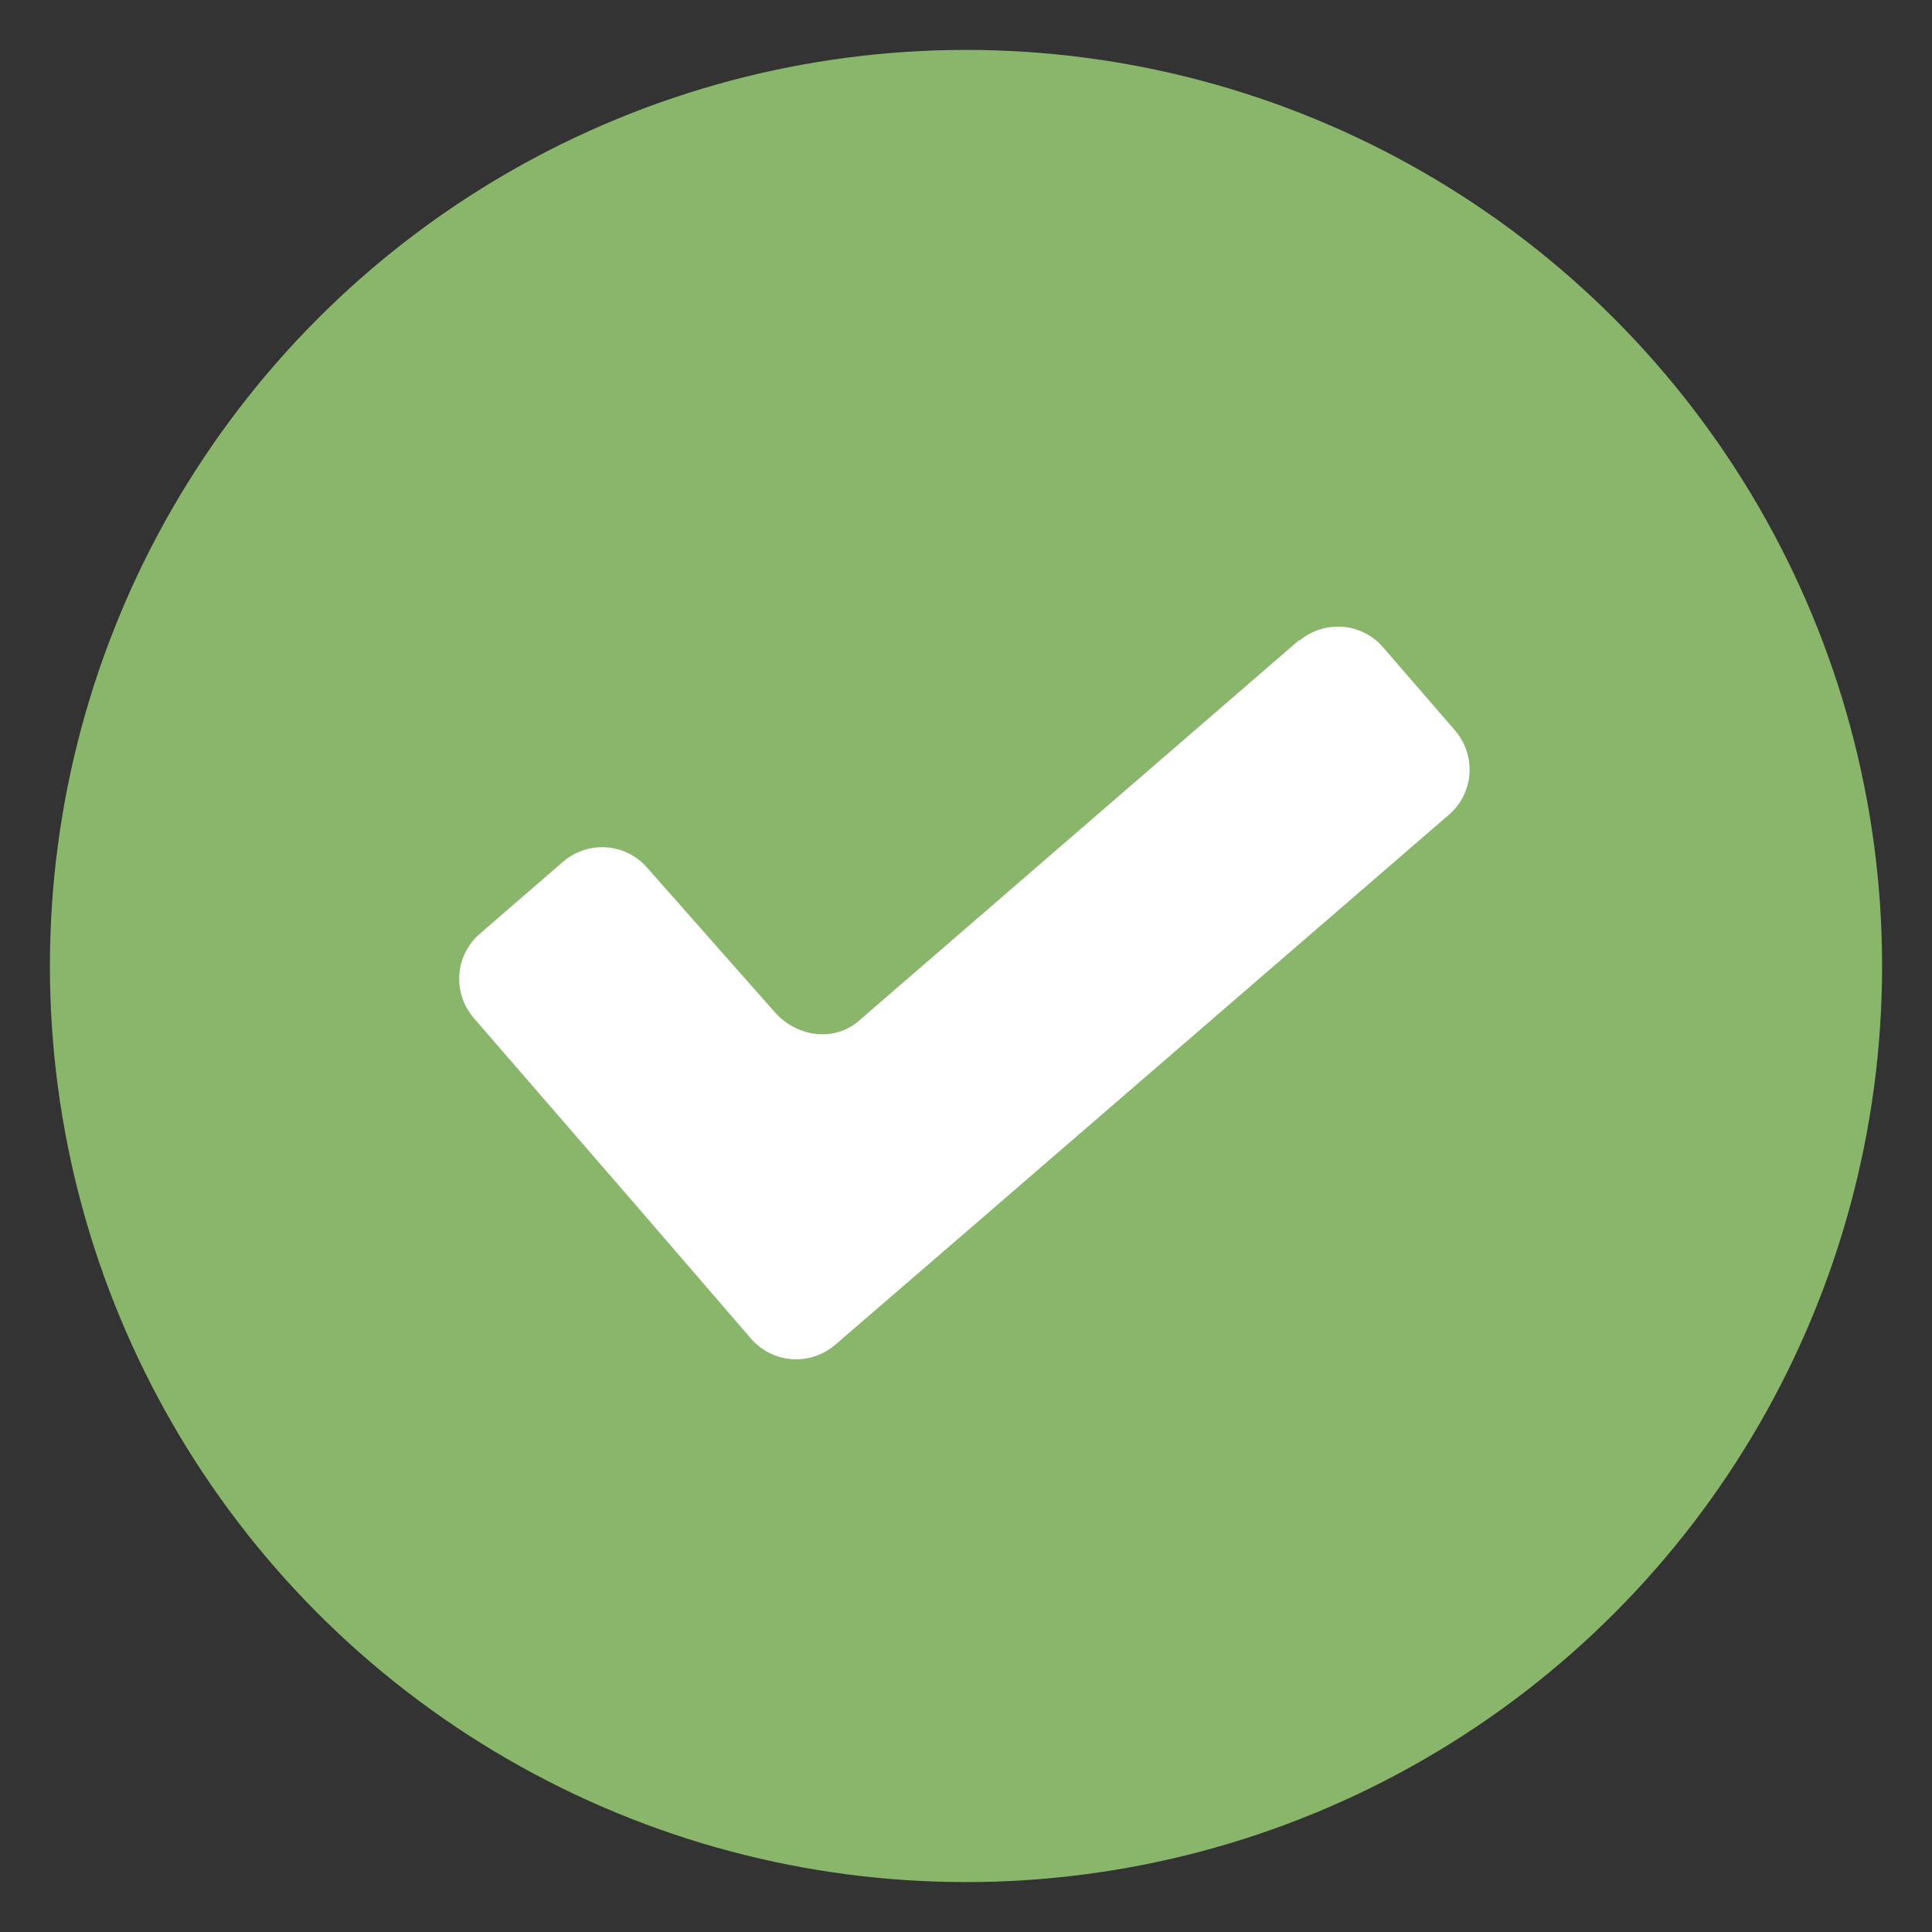
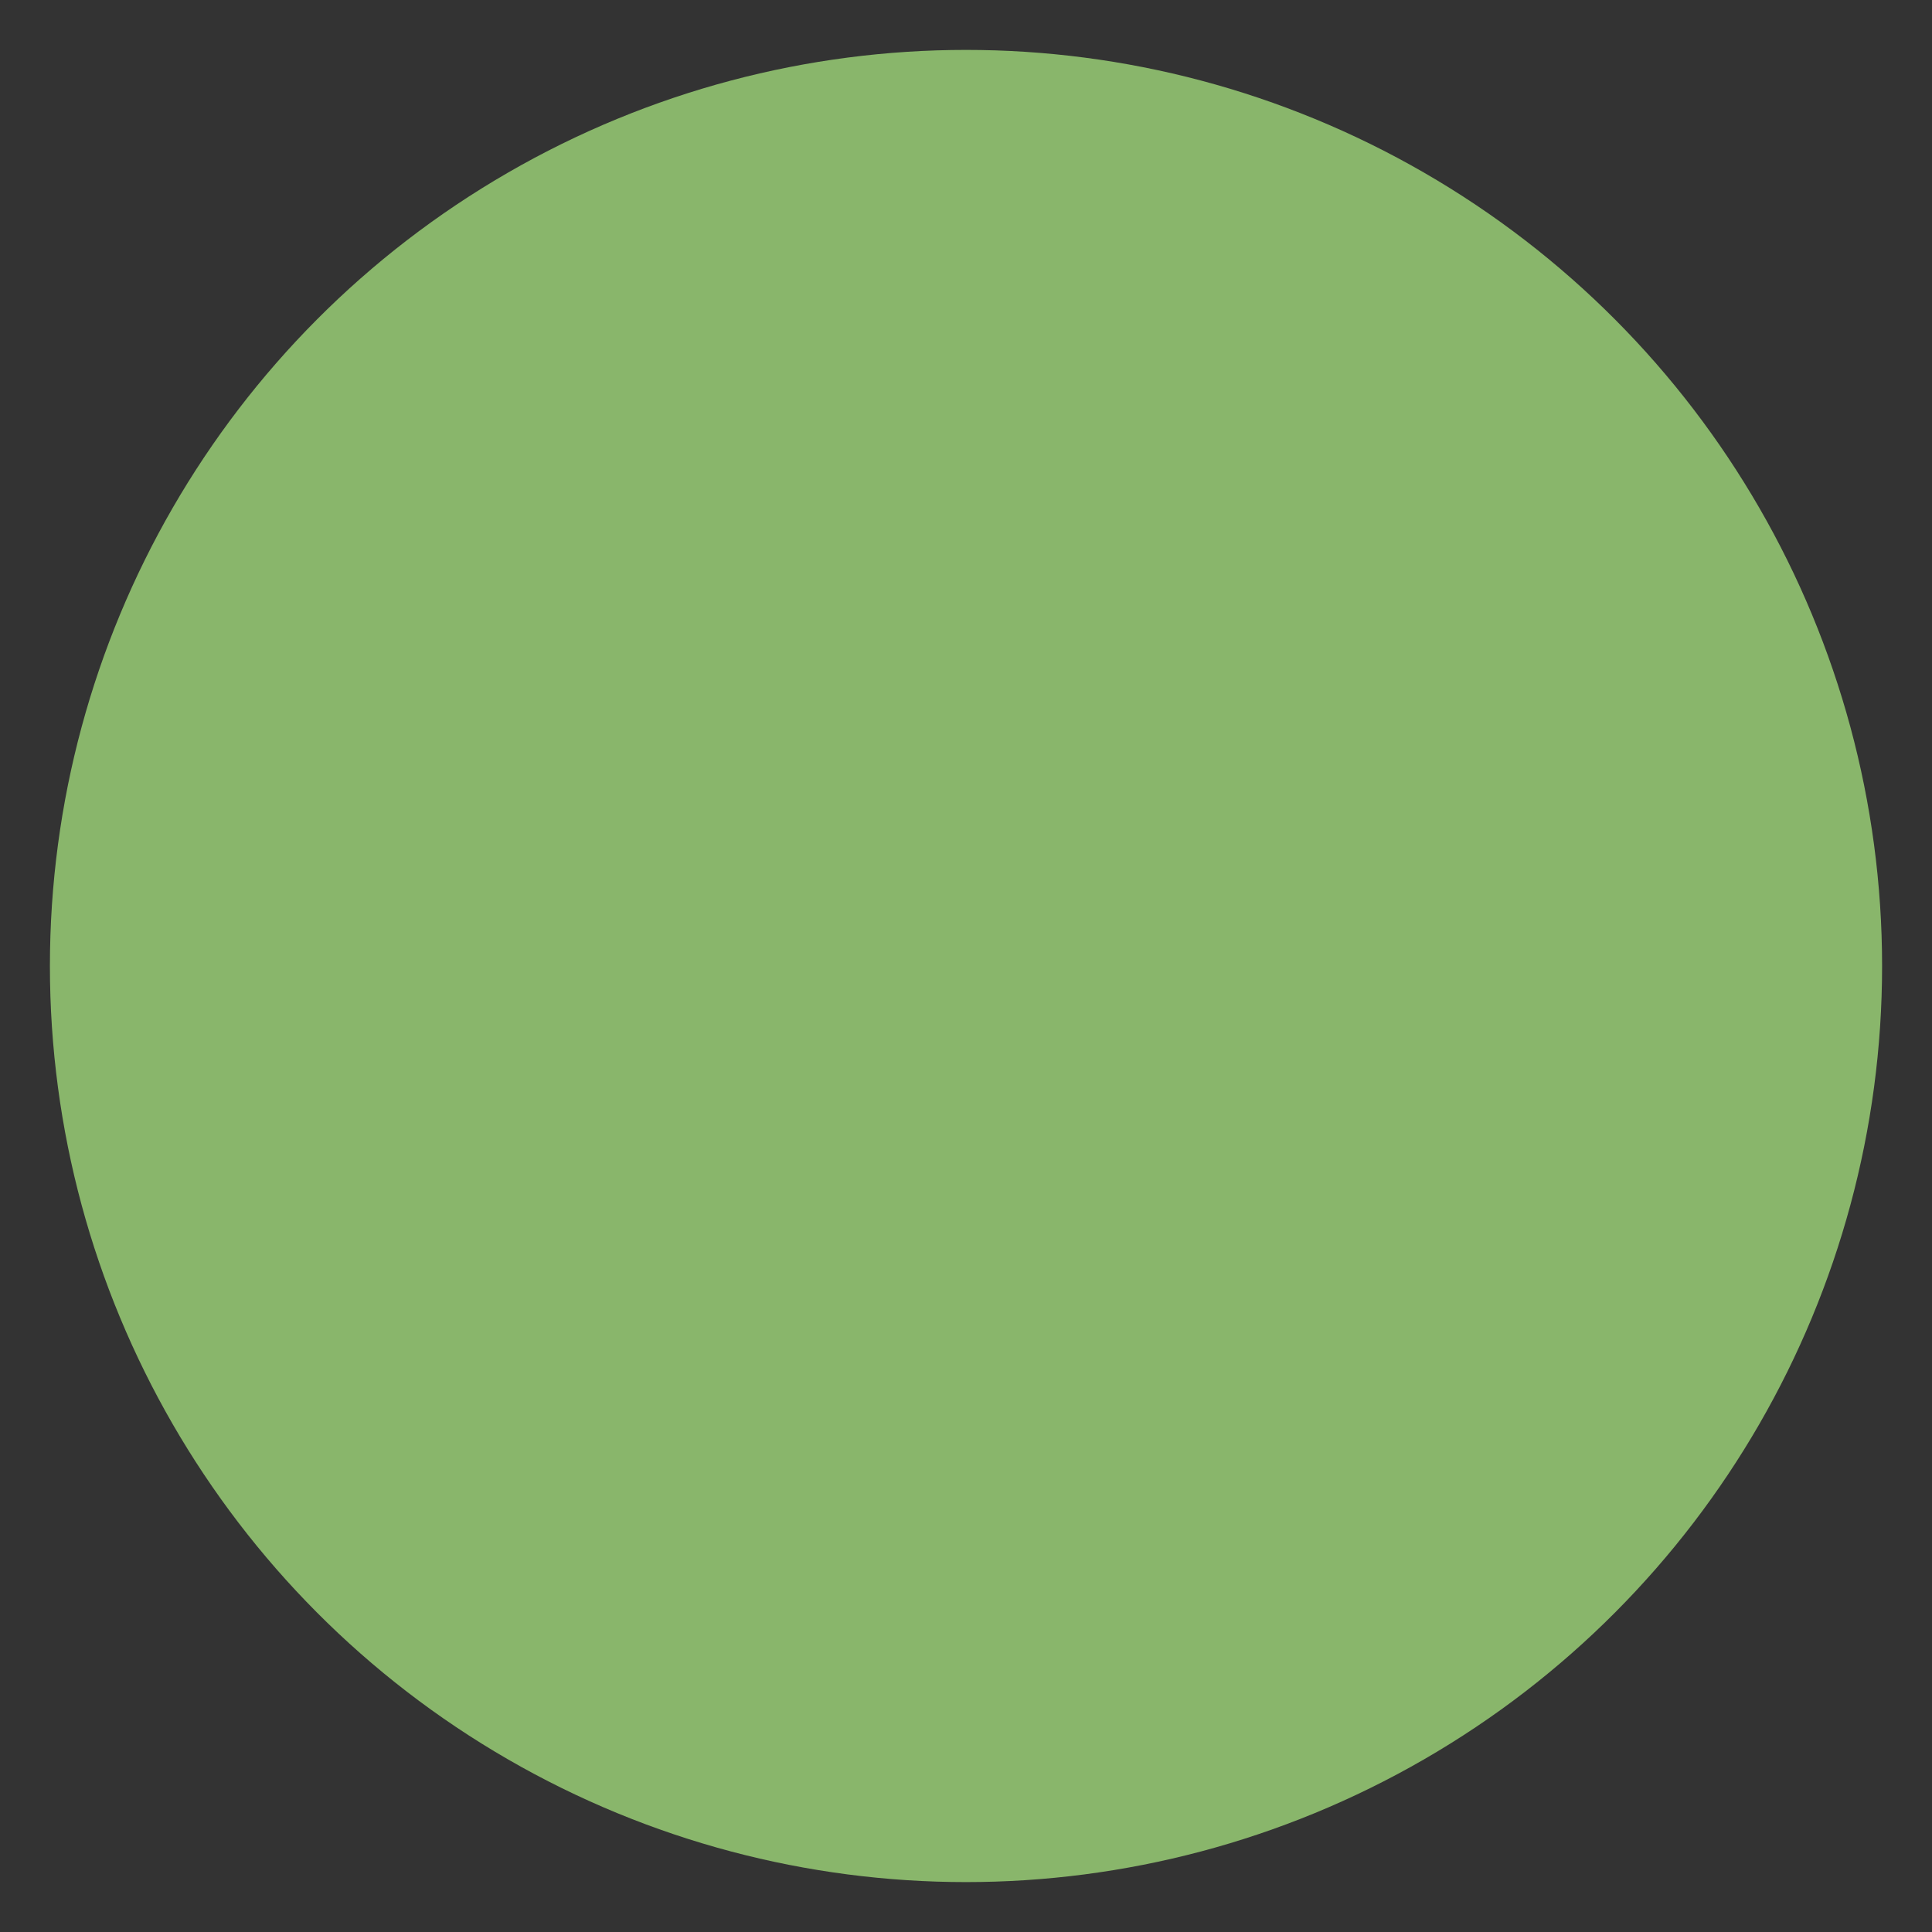
<svg xmlns="http://www.w3.org/2000/svg" id="Layer_1" data-name="Layer 1" viewBox="0 0 24 24">
  <rect x="0" y="0" width="24" height="24" fill="#333333" stroke="none" />
  <defs>
    <style>
      .cls-1 {
        fill: #89b66b;
      }

      .cls-1, .cls-2 {
        stroke-width: 0px;
      }

      .cls-2 {
        fill: #fff;
      }
    </style>
  </defs>
  <circle class="cls-1" cx="12" cy="12" r="11.38" />
-   <path class="cls-2" d="M16.14,7.95l-5.47,4.73c-.31.27-.77.2-1.04-.1l-1.59-1.8c-.27-.31-.73-.34-1.04-.08l-1.04.9c-.31.27-.34.73-.08,1.04l2.07,2.39,1.38,1.6c.27.31.73.34,1.04.08l1.6-1.38,6.03-5.21c.31-.27.34-.73.08-1.04l-.9-1.04c-.27-.31-.73-.34-1.04-.08h0Z" />
</svg>